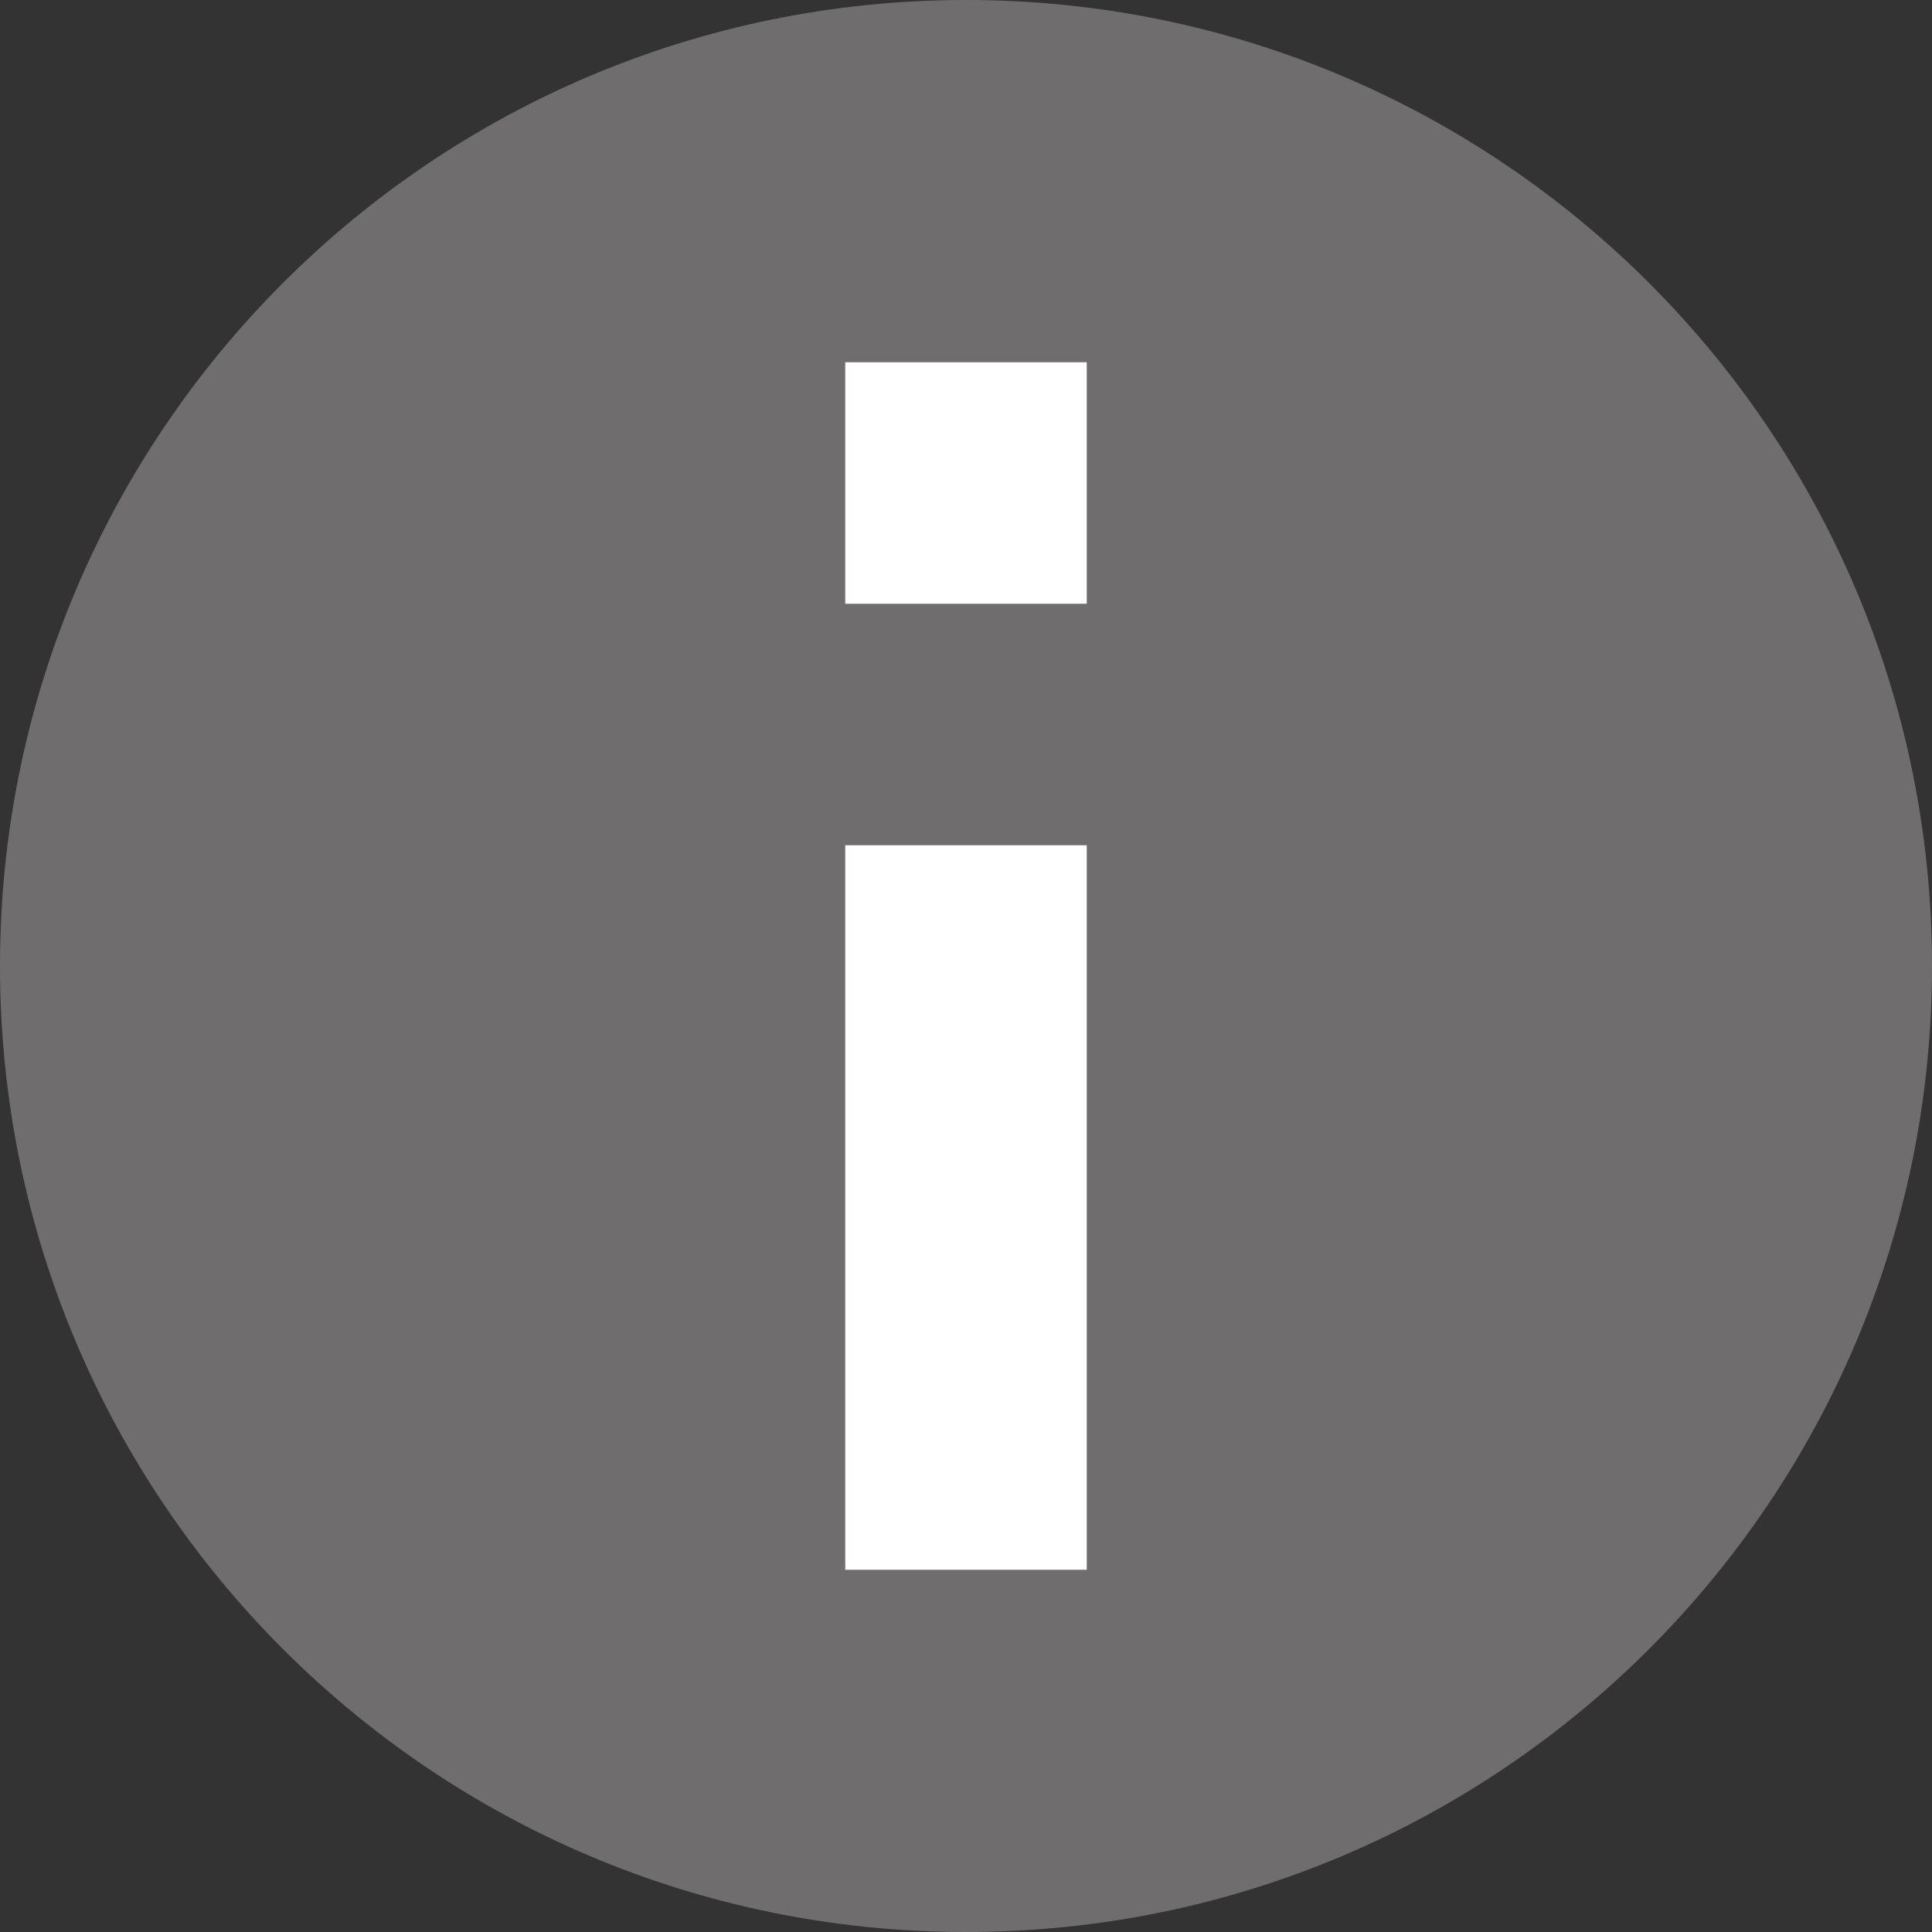
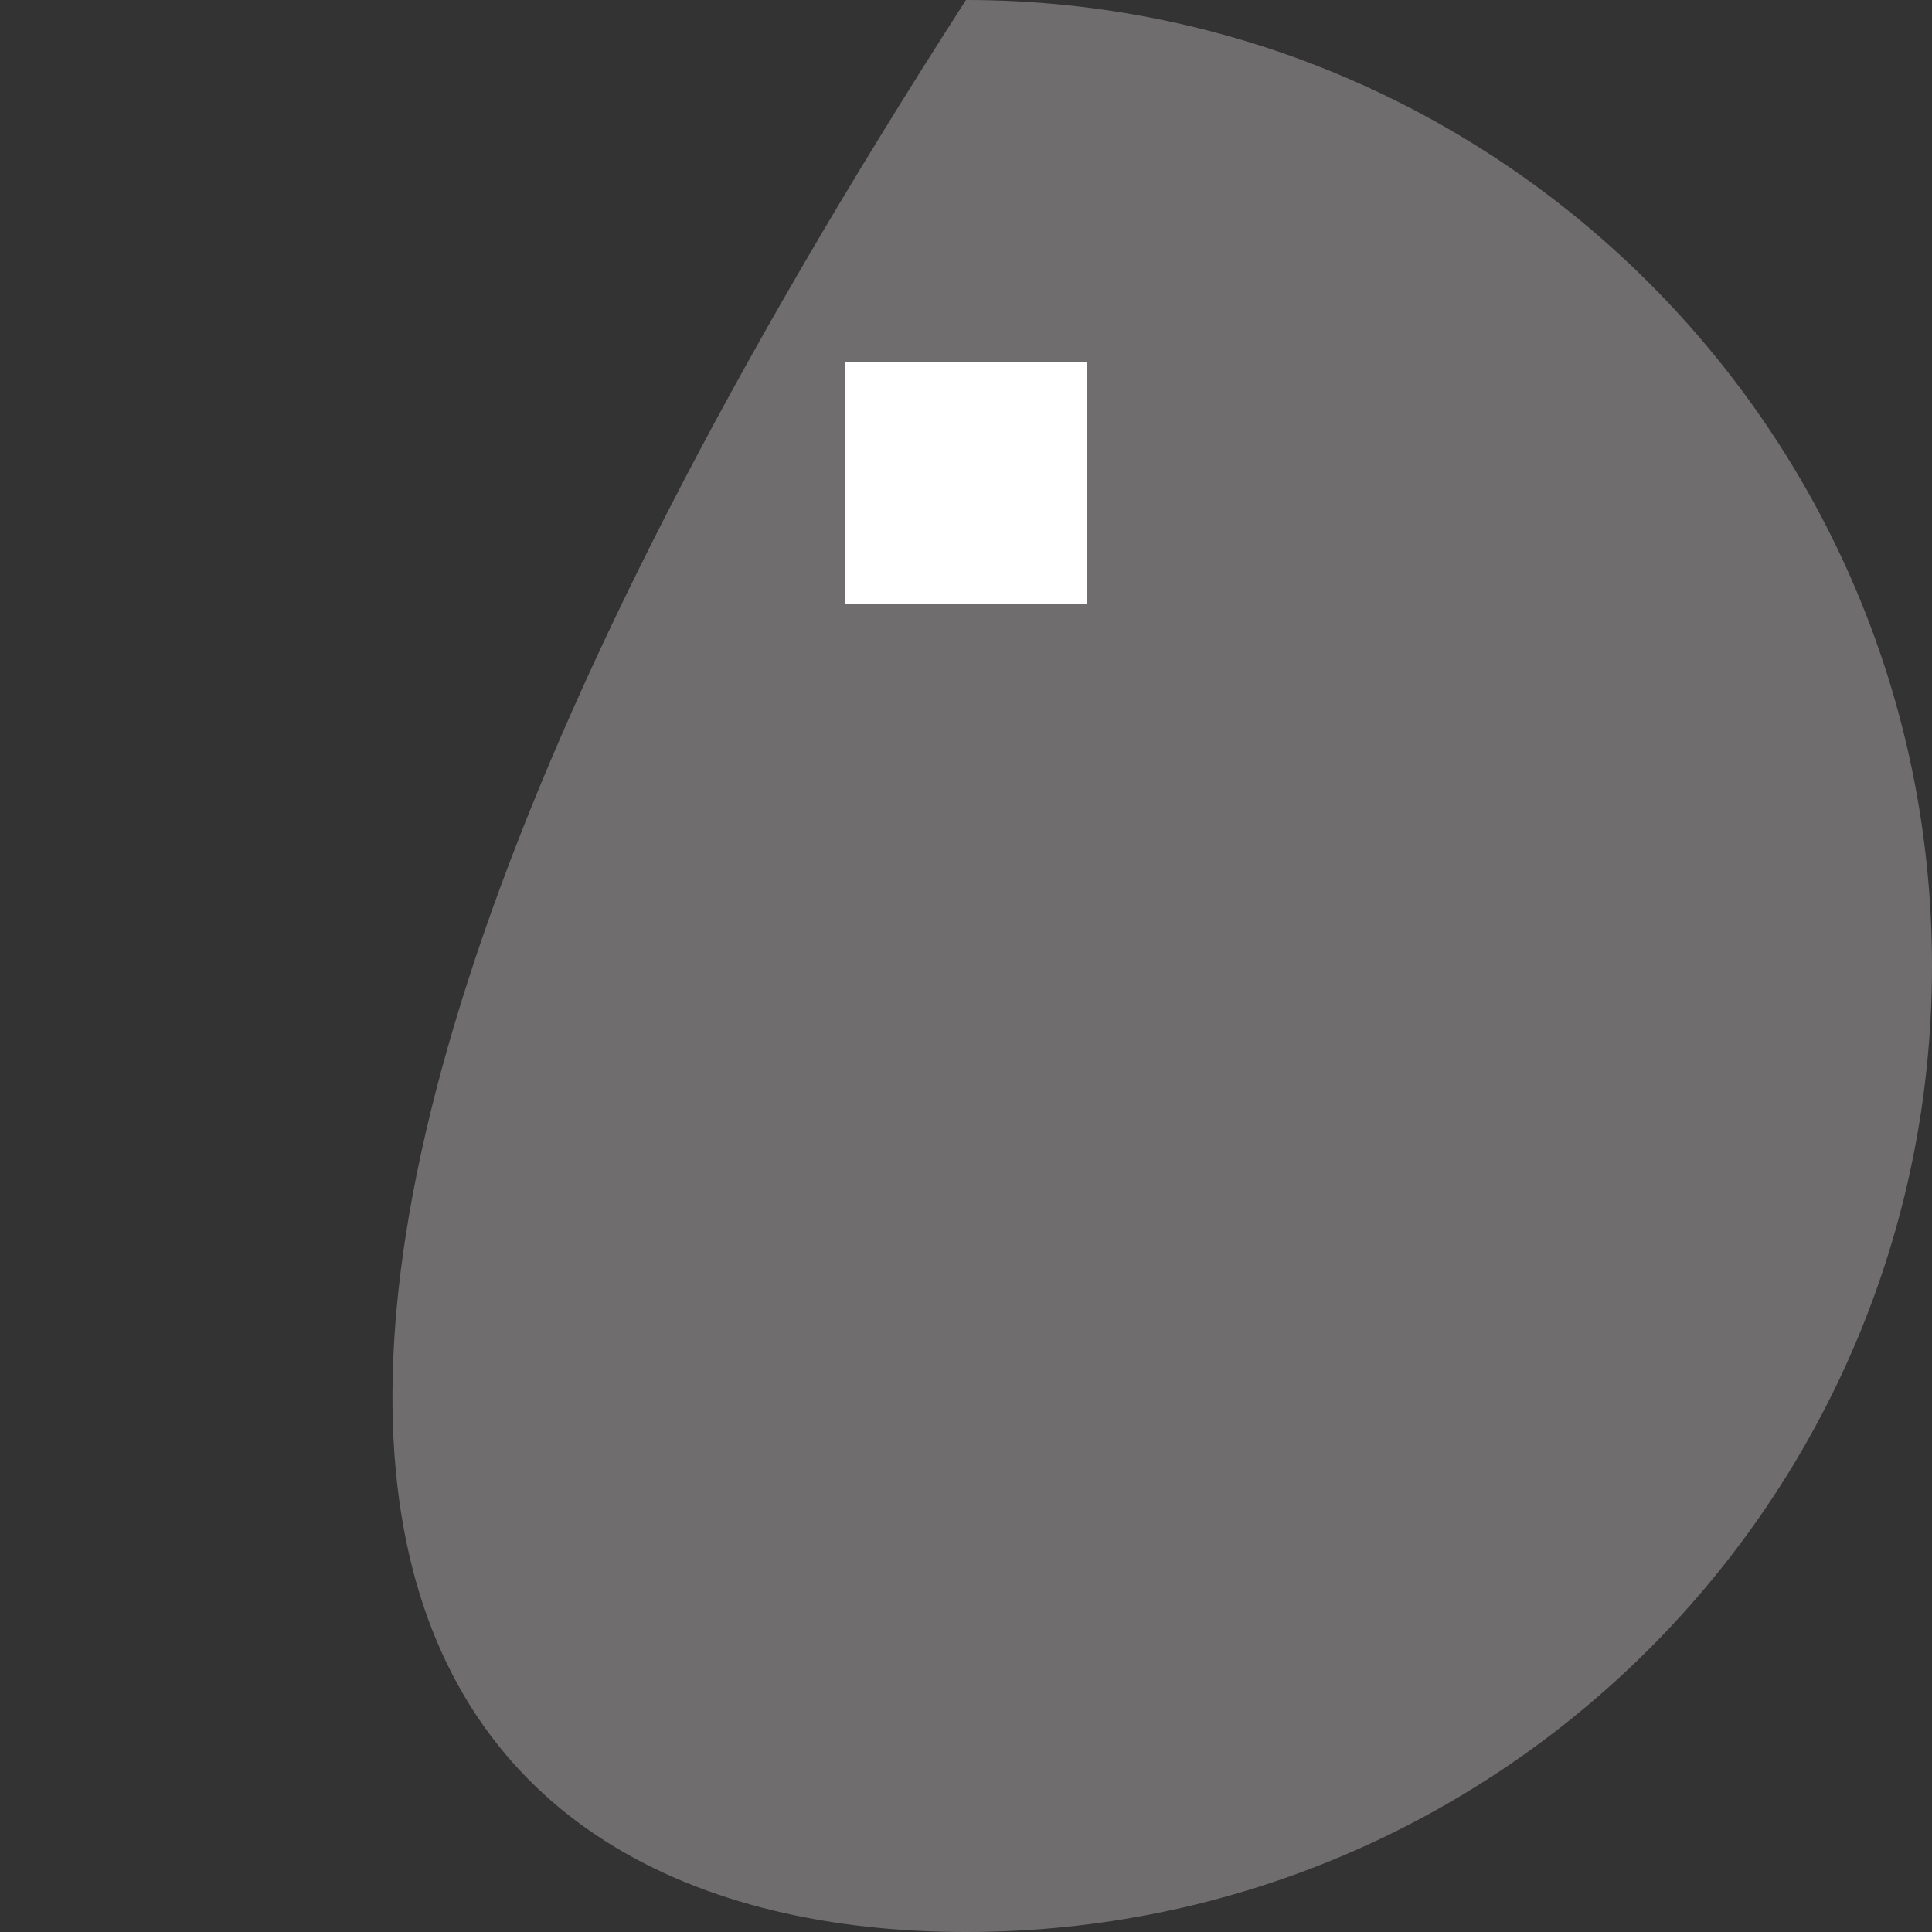
<svg xmlns="http://www.w3.org/2000/svg" width="16px" height="16px" viewBox="0 0 16 16" version="1.1">
  <rect x="0" y="0" width="16" height="16" fill="#333333" stroke="none" />
  <title>icon//Message/infoSubtle16</title>
  <desc>Created with Sketch.</desc>
  <g id="icon//Message/infoSubtle16" stroke="none" stroke-width="1" fill="none" fill-rule="evenodd">
    <rect id="bounding-box" x="0" y="0" width="16" height="16" />
    <g id="iconInfoSubtle">
-       <path d="M8,16 C12.418,16 16,12.418 16,8 C16,3.582 12.418,0 8,0 C3.582,0 0,3.582 0,8 C0,12.418 3.582,16 8,16 Z" id="Background" fill="#706D6E" />
-       <rect id="Stroke" fill="#FFFFFF" x="7" y="7" width="2" height="6" />
+       <path d="M8,16 C12.418,16 16,12.418 16,8 C16,3.582 12.418,0 8,0 C0,12.418 3.582,16 8,16 Z" id="Background" fill="#706D6E" />
      <rect id="Dot" fill="#FFFFFF" x="7" y="3" width="2" height="2" />
    </g>
  </g>
</svg>